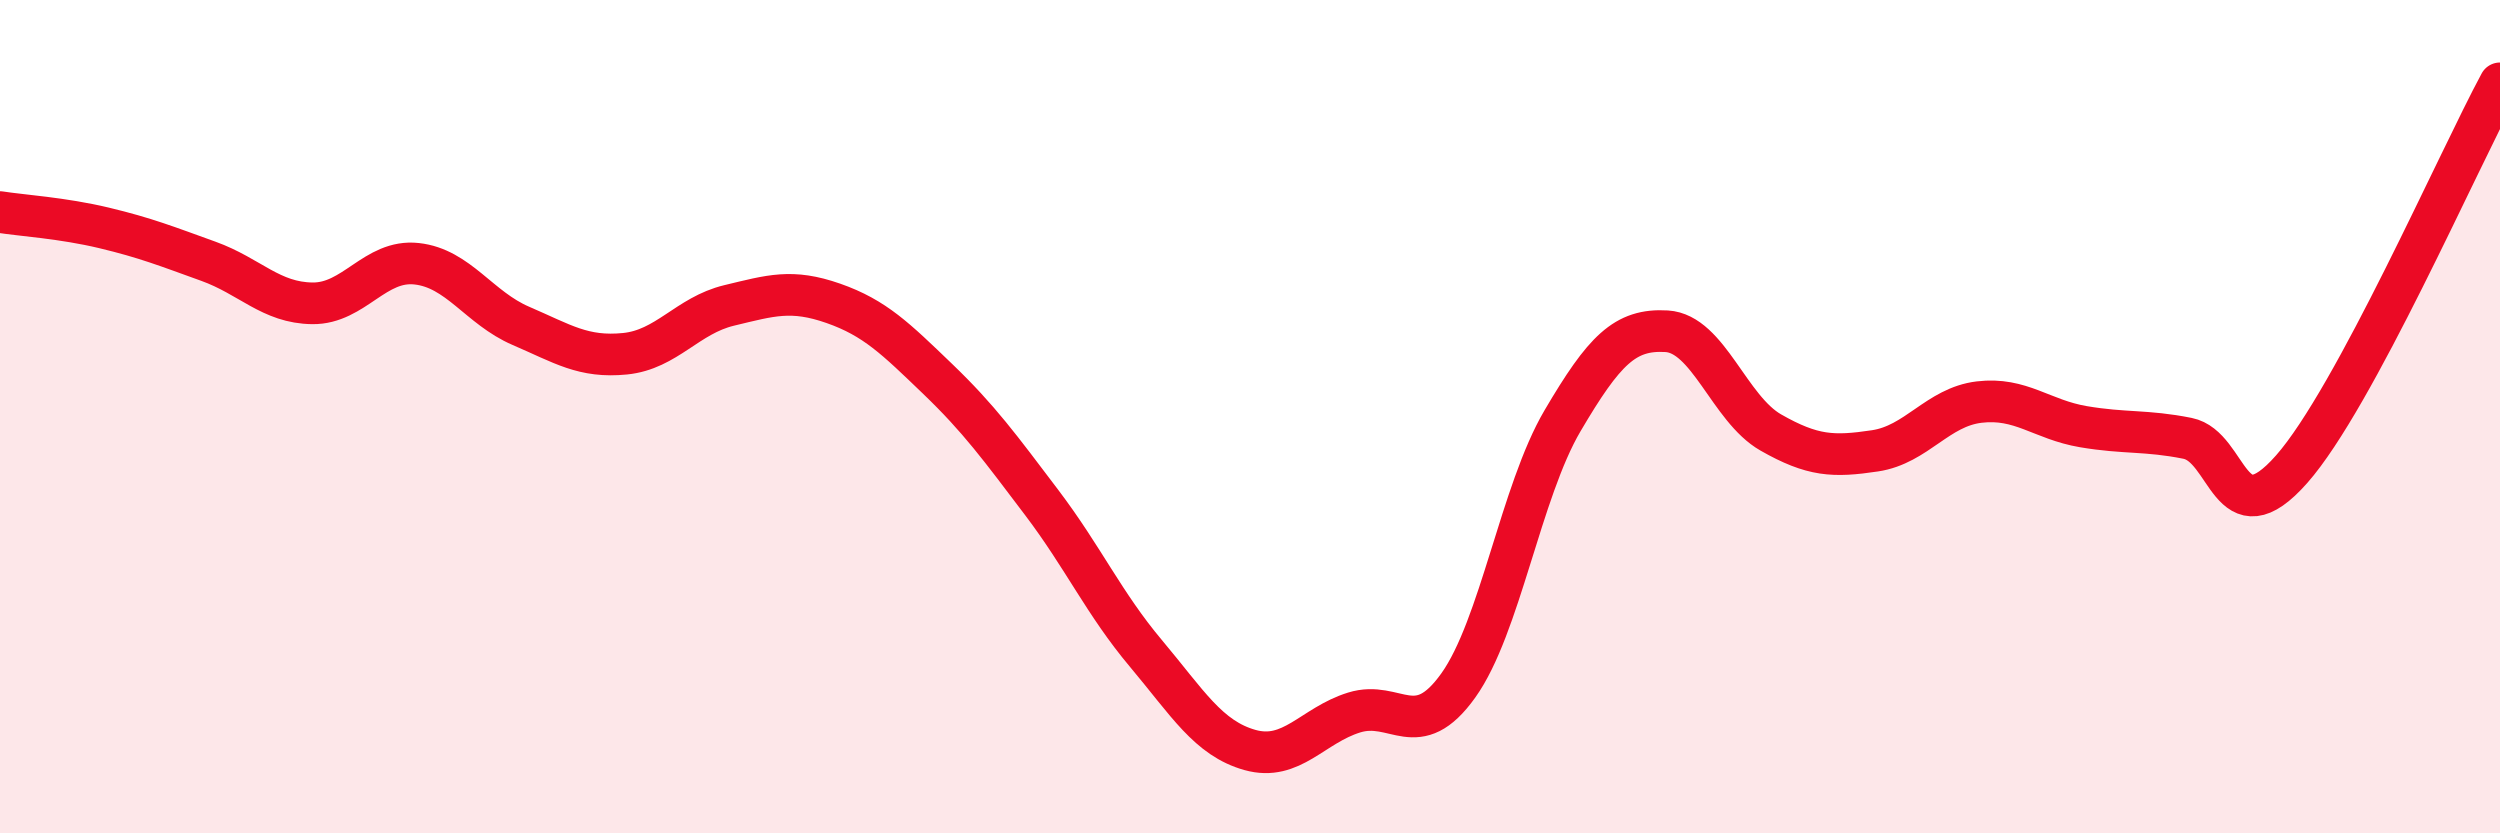
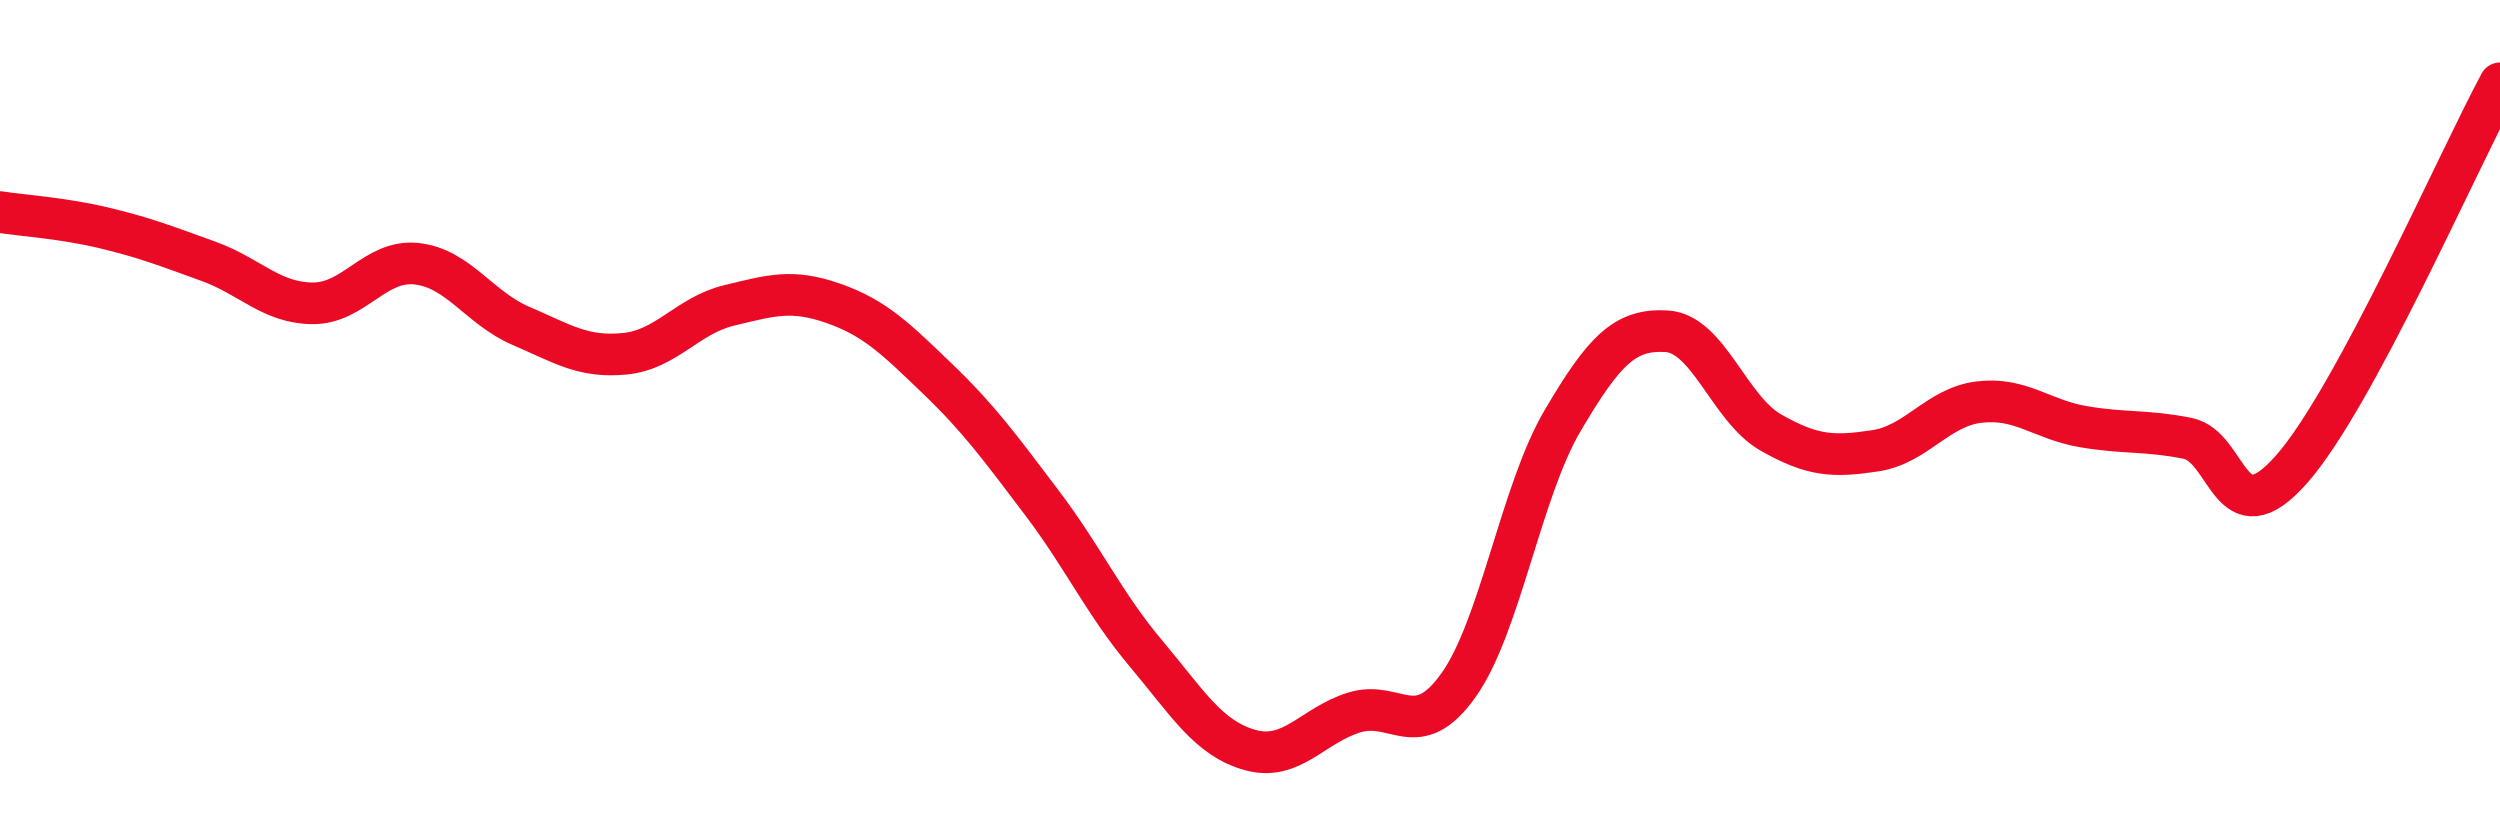
<svg xmlns="http://www.w3.org/2000/svg" width="60" height="20" viewBox="0 0 60 20">
-   <path d="M 0,5.09 C 0.5,5.17 1.5,5.23 2.5,5.47 C 3.5,5.71 4,5.91 5,6.27 C 6,6.63 6.5,7.27 7.5,7.28 C 8.5,7.29 9,6.22 10,6.33 C 11,6.44 11.5,7.39 12.5,7.82 C 13.5,8.25 14,8.59 15,8.49 C 16,8.39 16.5,7.57 17.5,7.33 C 18.5,7.09 19,6.93 20,7.28 C 21,7.63 21.5,8.13 22.5,9.09 C 23.5,10.05 24,10.74 25,12.06 C 26,13.38 26.5,14.49 27.5,15.68 C 28.5,16.87 29,17.72 30,18 C 31,18.28 31.5,17.41 32.5,17.1 C 33.5,16.79 34,17.85 35,16.45 C 36,15.05 36.5,11.8 37.5,10.1 C 38.5,8.4 39,7.89 40,7.95 C 41,8.01 41.5,9.81 42.5,10.38 C 43.5,10.95 44,10.97 45,10.82 C 46,10.67 46.5,9.77 47.5,9.65 C 48.5,9.53 49,10.07 50,10.24 C 51,10.41 51.5,10.32 52.5,10.52 C 53.5,10.72 53.5,12.96 55,11.26 C 56.5,9.56 59,3.85 60,2L60 20L0 20Z" fill="#EB0A25" opacity="0.1" stroke-linecap="round" stroke-linejoin="round" />
  <path d="M 0,5.09 C 0.5,5.17 1.5,5.23 2.5,5.47 C 3.5,5.71 4,5.91 5,6.27 C 6,6.63 6.5,7.27 7.5,7.28 C 8.5,7.29 9,6.22 10,6.33 C 11,6.44 11.5,7.39 12.5,7.82 C 13.5,8.25 14,8.59 15,8.49 C 16,8.39 16.5,7.57 17.5,7.33 C 18.5,7.09 19,6.93 20,7.28 C 21,7.63 21.5,8.13 22.5,9.09 C 23.5,10.05 24,10.74 25,12.06 C 26,13.38 26.5,14.49 27.5,15.68 C 28.5,16.87 29,17.72 30,18 C 31,18.28 31.5,17.41 32.5,17.1 C 33.5,16.79 34,17.85 35,16.45 C 36,15.05 36.5,11.8 37.5,10.1 C 38.5,8.4 39,7.89 40,7.95 C 41,8.01 41.5,9.81 42.5,10.38 C 43.5,10.95 44,10.97 45,10.82 C 46,10.67 46.5,9.77 47.5,9.65 C 48.5,9.53 49,10.07 50,10.24 C 51,10.41 51.5,10.32 52.5,10.52 C 53.5,10.72 53.5,12.96 55,11.26 C 56.5,9.56 59,3.85 60,2" stroke="#EB0A25" stroke-width="1" fill="none" stroke-linecap="round" stroke-linejoin="round" />
</svg>